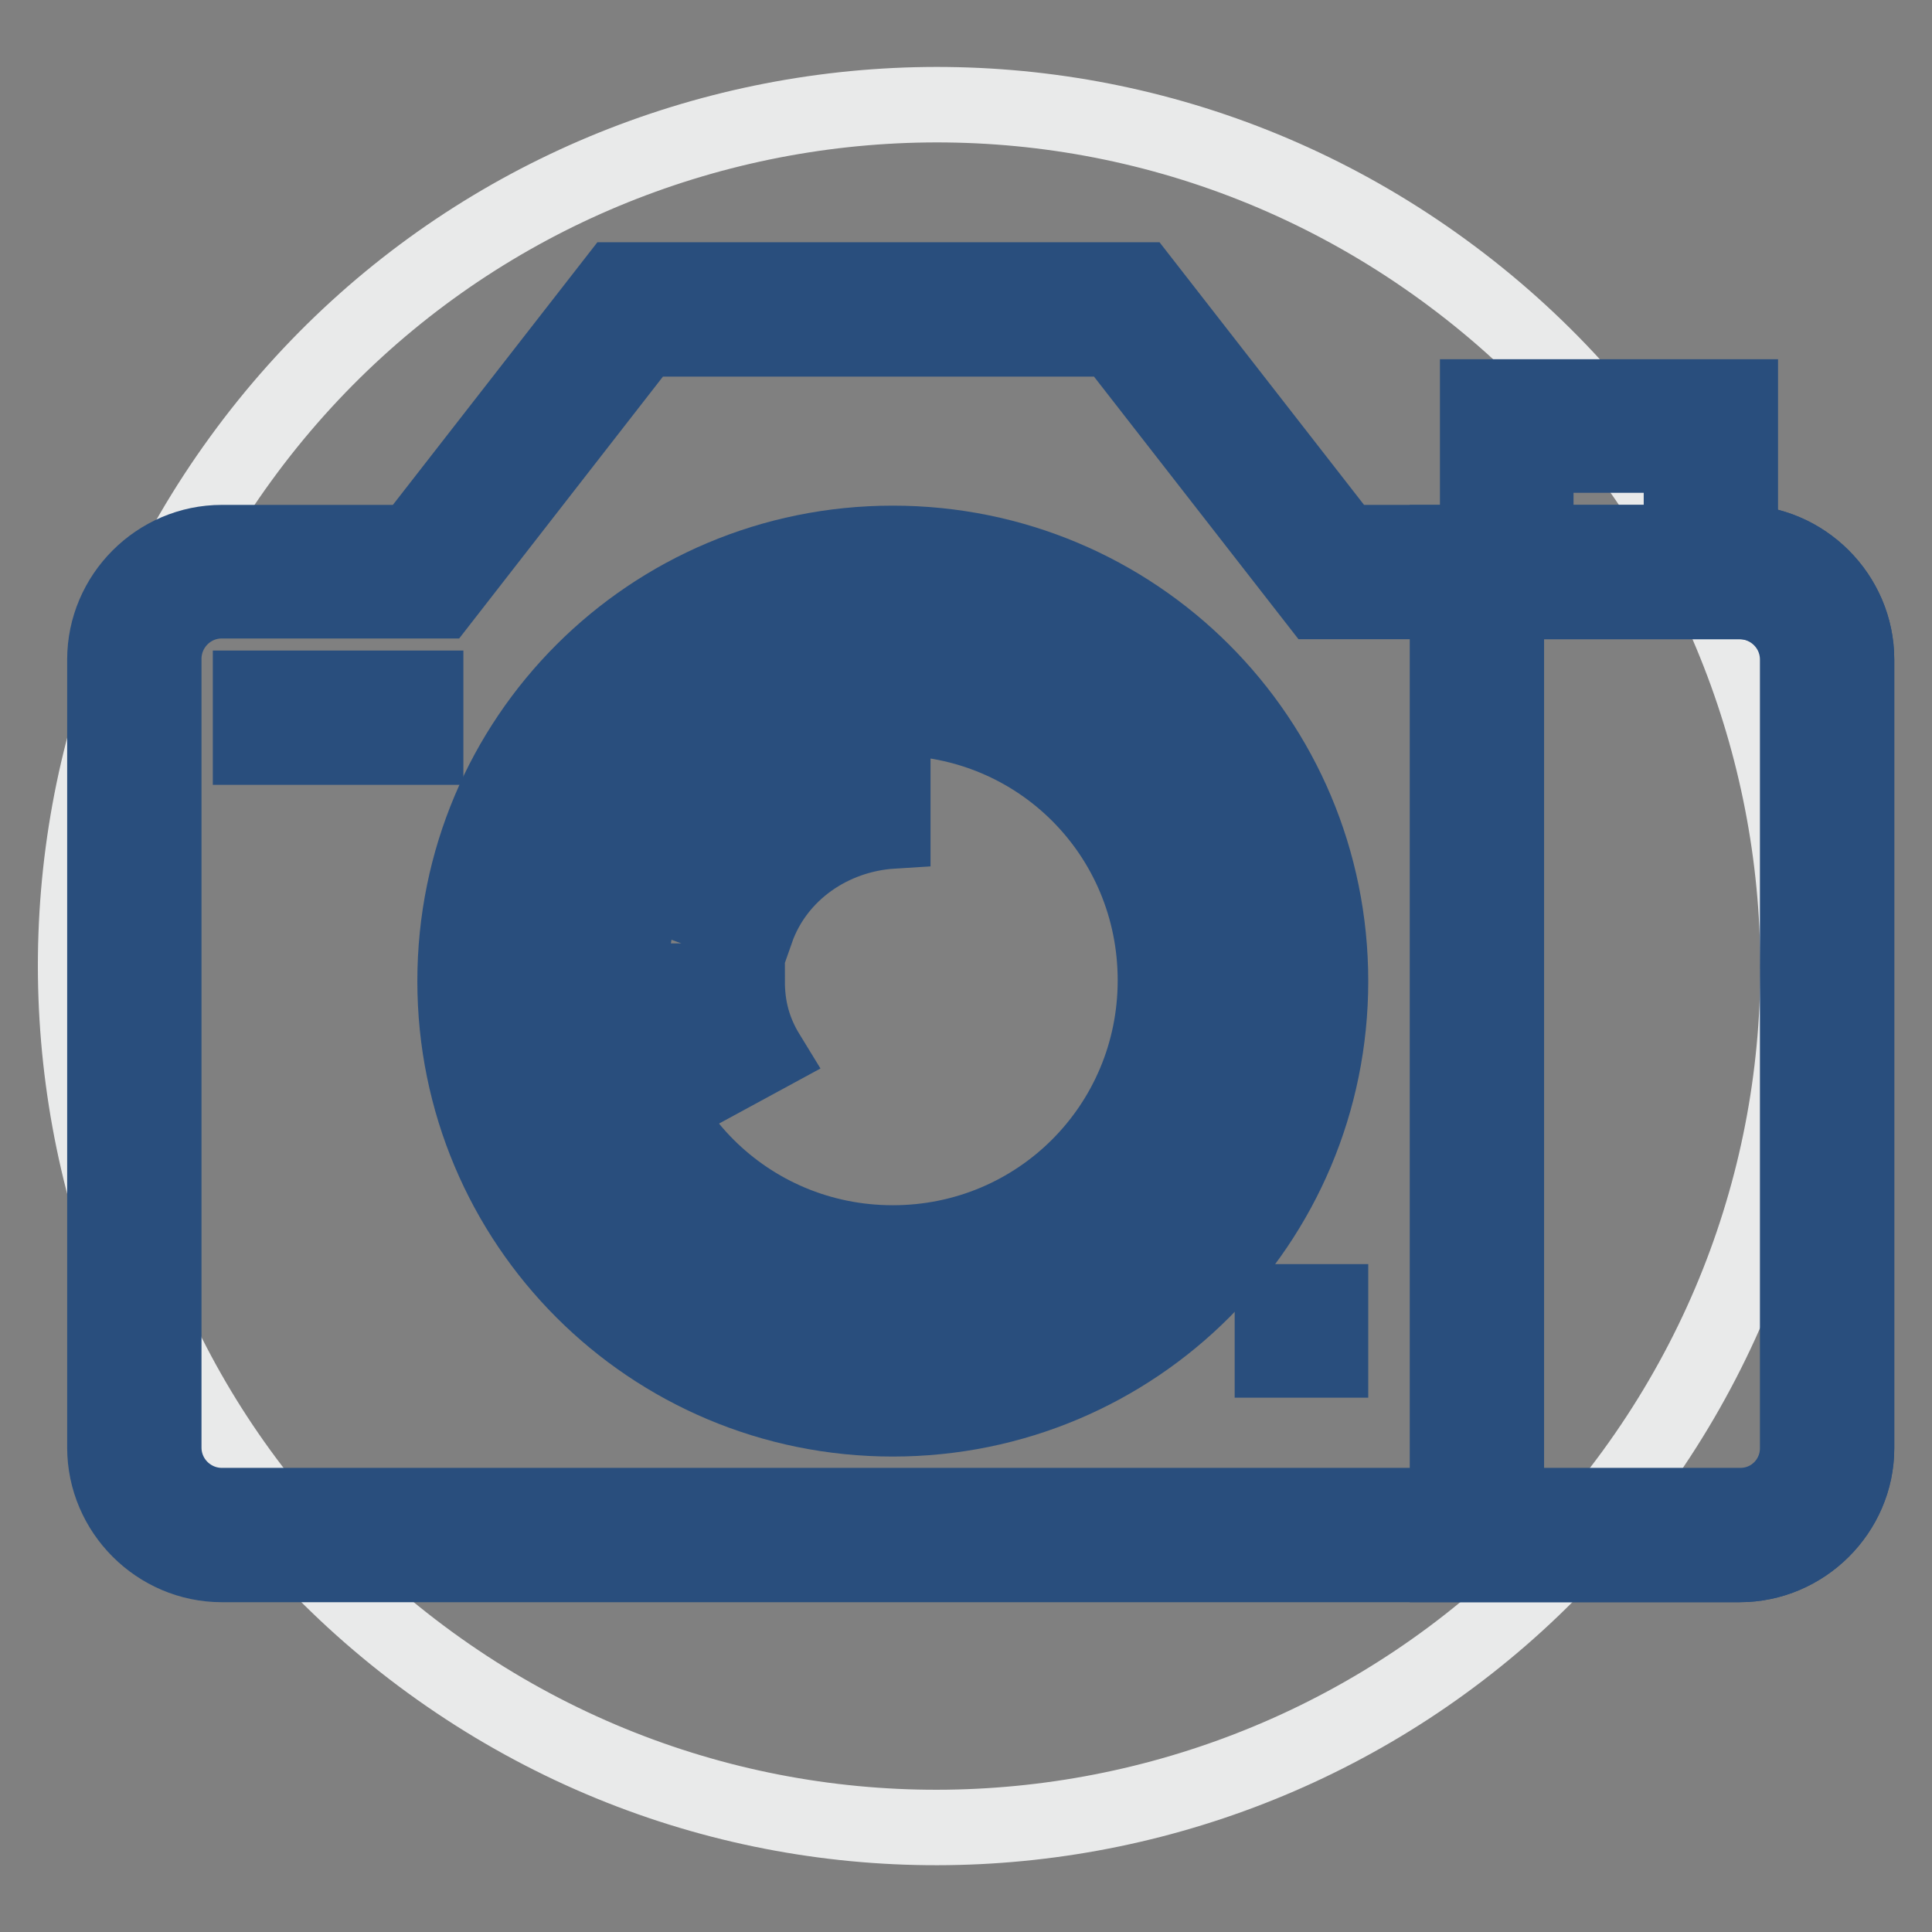
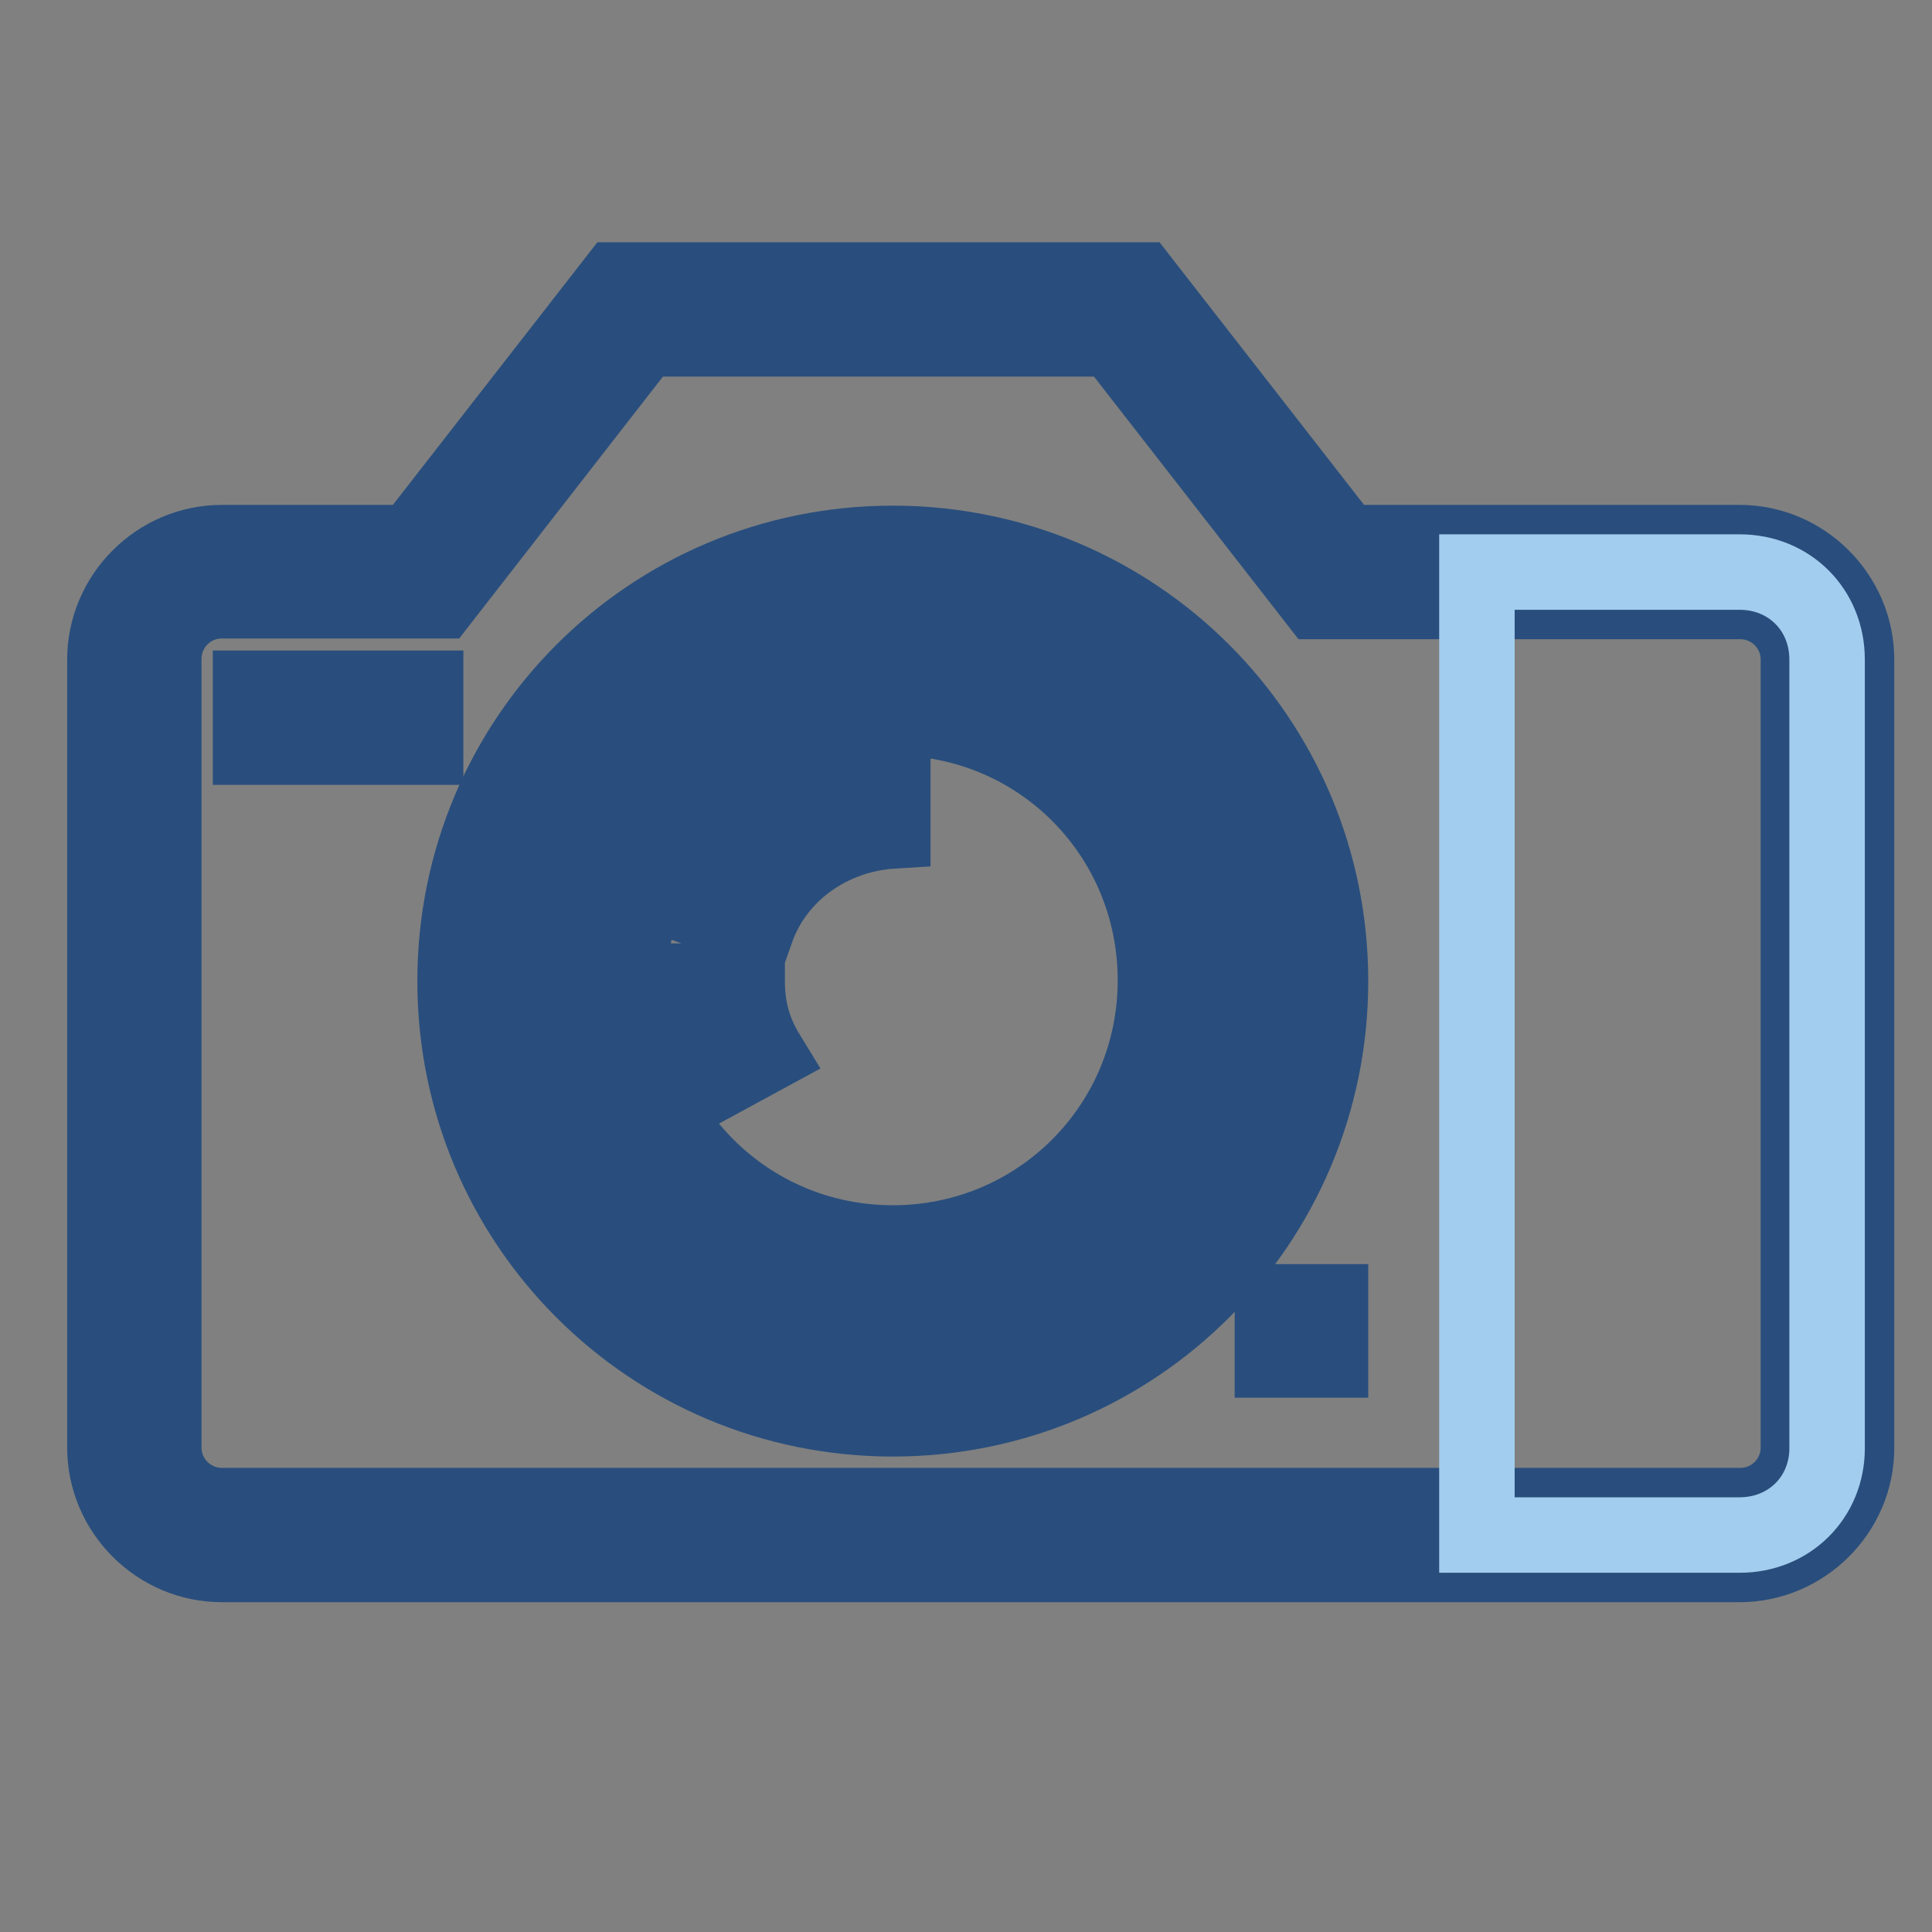
<svg xmlns="http://www.w3.org/2000/svg" version="1.1" x="0px" y="0px" viewBox="0 0 256 256" enable-background="new 0 0 256 256" xml:space="preserve">
  <rect x="0" y="0" width="256" height="256" fill="#808080" stroke="none" />
  <g>
-     <path stroke-width="10" fill-opacity="0" stroke="#e9eaea" d="M57,220.3c51,37.1,122.3,25.8,159.4-25.1s25.8-122.3-25.1-159.4l0,0C140.3-1.4,68.9,9.9,31.9,60.8 C-5.2,111.8,6,183.2,57,220.3z" />
    <path stroke-width="10" fill-opacity="0" stroke="#ffffff" d="M230.5,75.8h-54.2l-27.1-34.8H83.5L56.4,75.8H29.4c-6.6,0-11.6,5-11.6,11.6v104.5c0,6.6,5,11.6,11.6,11.6 h201.2c6.6,0,11.6-5,11.6-11.6V87.4C242.1,80.8,237.1,75.8,230.5,75.8L230.5,75.8z" />
    <path stroke-width="10" fill-opacity="0" stroke="#294e7d" d="M230.5,207.3H29.4c-8.5,0-15.5-7-15.5-15.5V87.4c0-8.5,7-15.5,15.5-15.5h25.1l27.1-34.8h69.6l27.1,34.8 h52.2c8.5,0,15.5,7,15.5,15.5v104.5C246,200.3,239,207.3,230.5,207.3L230.5,207.3z M29.4,79.6c-4.3,0-7.7,3.5-7.7,7.7v104.5 c0,4.3,3.5,7.7,7.7,7.7h201.2c4.3,0,7.7-3.5,7.7-7.7V87.4c0-4.3-3.5-7.7-7.7-7.7h-56.1l-27.1-34.8H85.4L58.4,79.6H29.4z" />
-     <path stroke-width="10" fill-opacity="0" stroke="#294e7d" d="M230.5,64.2h-7.7v-3.9h-19.3v3.9h-7.7V52.6h34.8V64.2z" />
    <path stroke-width="10" fill-opacity="0" stroke="#a3cdee" d="M64.2,129.9c0,29.9,24.2,54.2,54.1,54.2c29.9,0,54.2-24.2,54.2-54.1c0,0,0,0,0,0 c0-29.9-24.2-54.2-54.2-54.2C88.4,75.8,64.2,100,64.2,129.9z" />
    <path stroke-width="10" fill-opacity="0" stroke="#294e7d" d="M118.3,188c-32.1,0-58-25.9-58-58s25.9-58,58-58c32.1,0,58,25.9,58,58S150.4,188,118.3,188z M118.3,79.6 c-27.9,0-50.3,22.4-50.3,50.3c0,27.9,22.4,50.3,50.3,50.3s50.3-22.4,50.3-50.3C168.6,102.1,146.2,79.6,118.3,79.6L118.3,79.6z" />
    <path stroke-width="10" fill-opacity="0" stroke="#ffffff" d="M79.6,129.9c0,21.4,17.3,38.7,38.7,38.7c21.4,0,38.7-17.3,38.7-38.7c0,0,0,0,0,0 c0-21.4-17.3-38.7-38.7-38.7C97,91.2,79.6,108.6,79.6,129.9z" />
    <path stroke-width="10" fill-opacity="0" stroke="#294e7d" d="M118.3,172.5c-23.6,0-42.6-19-42.6-42.6c0-23.6,19-42.6,42.6-42.6c23.6,0,42.6,19,42.6,42.6 C160.9,153.5,141.9,172.5,118.3,172.5z M118.3,95.1c-19.3,0-34.8,15.5-34.8,34.8s15.5,34.8,34.8,34.8c19.3,0,34.8-15.5,34.8-34.8 S137.7,95.1,118.3,95.1z" />
    <path stroke-width="10" fill-opacity="0" stroke="#294e7d" d="M100.2,123.3l-7.4-2.7c3.9-10.8,13.9-18.2,25.5-18.2v7.7C110.2,110.6,102.9,115.6,100.2,123.3z M94.7,143.5 c-2.3-4.3-3.5-8.9-3.5-13.5H99c0,3.5,0.8,6.6,2.7,9.7L94.7,143.5z M33.2,91.2h23.2V99H33.2V91.2z" />
    <path stroke-width="10" fill-opacity="0" stroke="#a3cdee" d="M230.5,203.4h-34.8V75.8h34.8c6.6,0,11.6,5,11.6,11.6v104.5C242.1,198.4,237.1,203.4,230.5,203.4 L230.5,203.4z" />
-     <path stroke-width="10" fill-opacity="0" stroke="#294e7d" d="M230.5,207.3h-38.7V71.9h38.7c8.5,0,15.5,7,15.5,15.5v104.5C246,200.3,239,207.3,230.5,207.3L230.5,207.3z  M199.6,199.6h30.9c4.3,0,7.7-3.5,7.7-7.7V87.4c0-4.3-3.5-7.7-7.7-7.7h-30.9V199.6z" />
    <path stroke-width="10" fill-opacity="0" stroke="#294e7d" d="M168.6,172.5h7.7v7.7h-7.7V172.5z" />
  </g>
</svg>